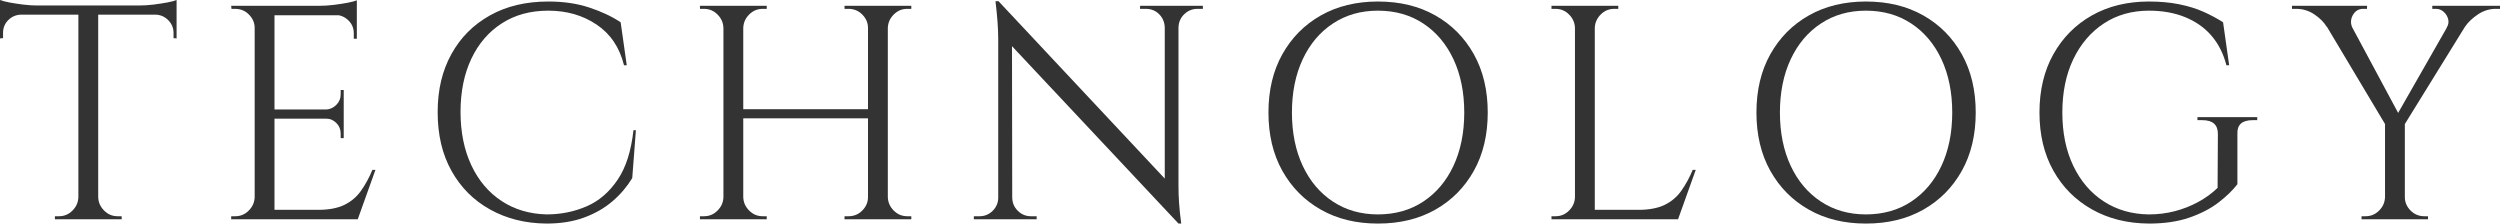
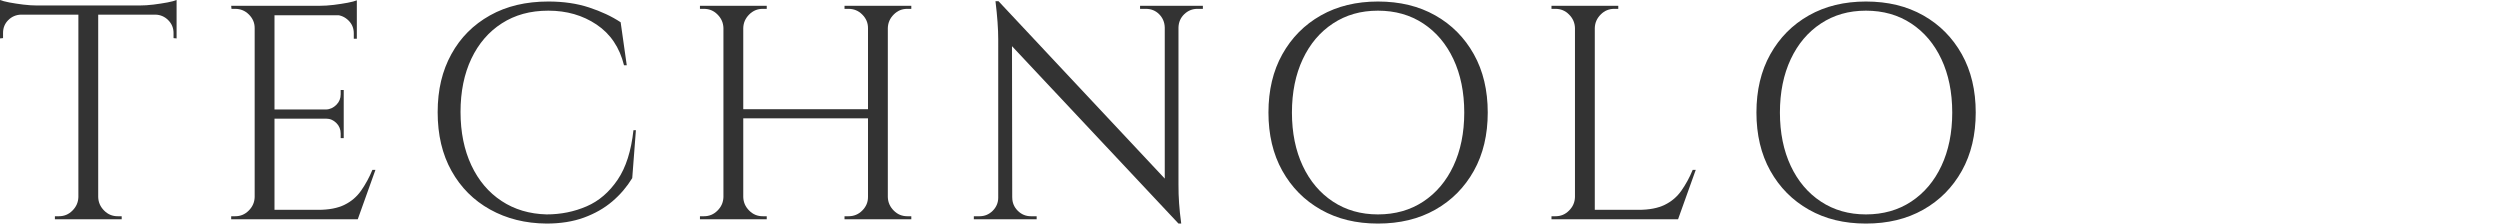
<svg xmlns="http://www.w3.org/2000/svg" id="_レイヤー_2" data-name="レイヤー 2" width="163.94" height="14.66" viewBox="0 0 163.94 14.66">
  <g id="_レイヤー_1-2" data-name="レイヤー 1">
    <path d="M0,0c.13.05.34.11.61.16s.58.1.91.14c.33.04.64.06.92.06l-2.44.22v-.58ZM11.58.36v.6H0V.36h11.58ZM1.38.9v.06c-.33.01-.61.13-.84.36-.23.23-.34.51-.34.84v.34l-.2.02V.9h1.38ZM5.2,12.92v1.46h-1.6v-.2h.26c.35,0,.64-.12.89-.37.25-.25.38-.54.39-.89h.06ZM6.44.44v13.94h-1.3V.44h1.3ZM6.38,12.92h.06c.01.35.14.64.39.89.25.25.54.37.89.37h.26v.2h-1.6v-1.46ZM11.58,0v.58l-2.44-.22c.29,0,.6-.02.93-.06.33-.04.63-.09.91-.14.28-.05.48-.11.6-.16ZM11.58.9v1.62l-.2-.02v-.34c0-.33-.12-.61-.35-.84-.23-.23-.51-.35-.83-.36v-.06h1.38Z" style="fill: #333; stroke-width: 0px;" />
    <path d="M16.76,1.84h-.06c0-.35-.13-.64-.38-.89s-.55-.37-.9-.37h-.24l-.02-.2h1.6v1.46ZM16.76,12.92v1.46h-1.6v-.2h.26c.35,0,.64-.12.89-.37s.38-.54.39-.89h.06ZM18,.38v14h-1.3V.38h1.3ZM23.4.38v.62h-5.46V.38h5.46ZM22.54,7.18v.6h-4.6v-.6h4.6ZM23.4,13.76v.62h-5.46v-.62h5.46ZM24.62,11.14l-1.16,3.24h-3.32l.72-.62c.71,0,1.28-.11,1.73-.33s.81-.53,1.09-.93c.28-.4.53-.85.74-1.36h.2ZM23.4.02v.58l-2.44-.22c.29,0,.6-.02.93-.06.33-.04.63-.09.91-.14.28-.05.48-.11.6-.16ZM22.54,5.9v1.32h-1.16v-.04c.27-.01.49-.12.68-.31.19-.19.28-.42.28-.69v-.28h.2ZM22.54,7.74v1.32h-.2v-.3c0-.27-.09-.5-.28-.69-.19-.19-.41-.29-.68-.29v-.04h1.16ZM23.4.94v1.6h-.2v-.36c0-.32-.11-.6-.34-.83s-.51-.36-.84-.37v-.04h1.38Z" style="fill: #333; stroke-width: 0px;" />
    <path d="M41.7,8.54l-.24,3.14c-.35.57-.78,1.08-1.31,1.53-.53.45-1.15.8-1.86,1.06-.71.26-1.53.39-2.45.39-1.39-.01-2.62-.32-3.7-.92s-1.92-1.44-2.53-2.53-.91-2.37-.91-3.85.3-2.72.9-3.81,1.44-1.93,2.53-2.54,2.36-.91,3.83-.91c.99,0,1.88.13,2.67.39s1.48.58,2.07.97l.4,2.82h-.18c-.29-1.17-.89-2.06-1.8-2.67-.91-.61-1.96-.91-3.16-.91s-2.19.28-3.05.83c-.86.55-1.53,1.33-2,2.32-.47.99-.71,2.16-.71,3.49s.24,2.5.71,3.5c.47,1,1.13,1.78,1.98,2.34.85.56,1.83.85,2.95.88.95,0,1.82-.18,2.63-.53.81-.35,1.48-.93,2.03-1.74.55-.81.89-1.89,1.04-3.25h.16Z" style="fill: #333; stroke-width: 0px;" />
    <path d="M47.5,1.84h-.06c-.01-.35-.14-.64-.39-.89-.25-.25-.54-.37-.89-.37h-.26v-.2h1.6v1.46ZM47.5,12.92v1.46h-1.6v-.2h.26c.35,0,.64-.12.89-.37s.38-.54.39-.89h.06ZM48.74.38v14h-1.3V.38h1.3ZM57.1,7.16v.6h-8.56v-.6h8.56ZM48.68,1.84V.38h1.6v.2h-.26c-.35,0-.64.12-.89.37-.25.25-.38.54-.39.89h-.06ZM48.68,12.92h.06c.01.35.14.64.39.89.25.25.54.37.89.37h.26v.2h-1.6v-1.46ZM56.98,1.84h-.06c0-.35-.13-.64-.38-.89s-.55-.37-.9-.37h-.26v-.2h1.6v1.46ZM56.98,12.92v1.46h-1.6v-.2h.26c.35,0,.65-.12.9-.37.25-.25.38-.54.38-.89h.06ZM58.22.38v14h-1.3V.38h1.3ZM58.16,1.84V.38h1.6v.2h-.26c-.35,0-.64.12-.89.37-.25.25-.38.54-.39.89h-.06ZM58.16,12.92h.06c.01.35.14.64.39.89.25.25.54.37.89.37h.26v.2h-1.6v-1.46Z" style="fill: #333; stroke-width: 0px;" />
    <path d="M65.52,12.96v1.42h-1.66v-.2h.38c.33,0,.62-.12.86-.36s.36-.53.36-.86h.06ZM65.48.08l.88,1.12.02,13.18h-.92V2.58c0-.68-.06-1.51-.18-2.5h.2ZM65.48.08l11.62,12.4.18,2.18-11.62-12.38-.18-2.2ZM66.38,12.96c0,.33.12.62.36.86s.53.36.86.36h.38v.2h-1.66v-1.42h.06ZM74.76.38h1.66v1.42h-.04c-.01-.35-.14-.64-.37-.87s-.52-.35-.87-.35h-.38v-.2ZM77.28.38v11.72c0,.43.01.84.04,1.23.03.39.07.84.14,1.33h-.18l-.9-1.06V.38h.9ZM78.88.38v.2h-.36c-.33,0-.62.12-.86.35-.24.23-.37.52-.38.87h-.06V.38h1.66Z" style="fill: #333; stroke-width: 0px;" />
    <path d="M90.36.1c1.43,0,2.68.3,3.76.91s1.92,1.46,2.53,2.55c.61,1.09.91,2.37.91,3.82s-.3,2.73-.91,3.82c-.61,1.09-1.45,1.94-2.53,2.55-1.08.61-2.33.91-3.76.91s-2.66-.3-3.74-.91c-1.08-.61-1.92-1.46-2.53-2.55s-.91-2.37-.91-3.82.3-2.73.91-3.82c.61-1.09,1.45-1.94,2.53-2.55s2.33-.91,3.74-.91ZM90.36,14.06c1.13,0,2.12-.28,2.97-.84.85-.56,1.51-1.34,1.98-2.34.47-1,.71-2.17.71-3.5s-.24-2.5-.71-3.5c-.47-1-1.13-1.78-1.98-2.34s-1.84-.84-2.97-.84-2.1.28-2.95.84-1.51,1.34-1.98,2.34c-.47,1-.71,2.17-.71,3.5s.24,2.5.71,3.5c.47,1,1.13,1.78,1.98,2.34.85.56,1.83.84,2.95.84Z" style="fill: #333; stroke-width: 0px;" />
    <path d="M103.34,1.84h-.06c-.01-.35-.14-.64-.39-.89-.25-.25-.54-.37-.89-.37h-.26v-.2h1.6v1.46ZM103.34,12.92v1.46h-1.6v-.2h.26c.35,0,.64-.12.89-.37.25-.25.38-.54.39-.89h.06ZM104.58.38v14h-1.3V.38h1.3ZM104.52,1.84V.38h1.6v.2h-.26c-.35,0-.64.12-.89.37-.25.25-.38.54-.39.89h-.06ZM109.98,13.76v.62h-5.46v-.62h5.46ZM111.2,11.14l-1.16,3.24h-3.32l.72-.62c.71,0,1.28-.11,1.73-.33.45-.22.81-.53,1.09-.93.28-.4.53-.85.74-1.36h.2Z" style="fill: #333; stroke-width: 0px;" />
    <path d="M122.36.1c1.43,0,2.68.3,3.76.91s1.92,1.46,2.53,2.55c.61,1.09.91,2.37.91,3.82s-.3,2.73-.91,3.82c-.61,1.09-1.45,1.94-2.53,2.55-1.08.61-2.33.91-3.76.91s-2.66-.3-3.74-.91c-1.08-.61-1.92-1.46-2.53-2.55s-.91-2.37-.91-3.82.3-2.73.91-3.82c.61-1.09,1.45-1.94,2.53-2.55s2.33-.91,3.74-.91ZM122.36,14.06c1.13,0,2.12-.28,2.97-.84.85-.56,1.51-1.34,1.98-2.34.47-1,.71-2.17.71-3.5s-.24-2.5-.71-3.5c-.47-1-1.13-1.78-1.98-2.34s-1.84-.84-2.97-.84-2.1.28-2.95.84-1.51,1.34-1.98,2.34c-.47,1-.71,2.17-.71,3.5s.24,2.5.71,3.5c.47,1,1.13,1.78,1.98,2.34.85.56,1.83.84,2.95.84Z" style="fill: #333; stroke-width: 0px;" />
-     <path d="M146.72,8.78v3.3c-.31.4-.72.8-1.24,1.2-.52.4-1.16.73-1.91.99-.75.26-1.64.39-2.65.39-1.41-.01-2.66-.32-3.74-.93-1.08-.61-1.92-1.45-2.53-2.54-.61-1.09-.91-2.36-.91-3.81s.3-2.73.91-3.82c.61-1.09,1.45-1.94,2.53-2.55s2.33-.91,3.74-.91c.73,0,1.39.06,1.98.18.59.12,1.12.28,1.59.49.47.21.9.44,1.29.69l.4,2.82h-.18c-.2-.77-.53-1.42-.99-1.95s-1.04-.93-1.73-1.21c-.69-.28-1.48-.42-2.36-.42-1.12,0-2.11.28-2.96.84-.85.56-1.52,1.34-2,2.34-.48,1-.72,2.17-.72,3.5s.24,2.5.72,3.5c.48,1,1.15,1.78,2,2.33.85.55,1.84.84,2.96.85.59,0,1.15-.07,1.69-.21.54-.14,1.05-.34,1.53-.6.48-.26.91-.57,1.28-.93l.02-3.54c0-.6-.34-.9-1.02-.9h-.32v-.2h3.92v.2h-.3c-.69,0-1.03.3-1,.9Z" style="fill: #333; stroke-width: 0px;" />
-     <path d="M154.26,1.82l-1.68-.06c-.19-.31-.46-.58-.82-.82-.36-.24-.75-.36-1.18-.36h-.28v-.2h4.92v.2h-.26c-.29,0-.52.14-.67.41-.15.27-.16.55-.03.83ZM153.5.4l3.92,7.3-.86.7-4.78-8h1.72ZM156.44,12.92v1.46h-1.58v-.2h.26c.35,0,.64-.12.89-.37.25-.25.38-.54.39-.89h.04ZM157.7,7.94v6.44h-1.3v-6.44h1.3ZM161.26.4h1.22l-4.92,7.96-.72-.22,4.42-7.74ZM157.64,12.92h.06c0,.35.13.64.38.89.25.25.55.37.9.37h.24v.2h-1.58v-1.46ZM160.44,1.82c.12-.19.15-.38.1-.57-.05-.19-.15-.35-.3-.48-.15-.13-.31-.19-.5-.19h-.24v-.2h4.44v.2h-.28c-.41,0-.8.12-1.16.36-.36.24-.65.51-.86.82l-1.2.06Z" style="fill: #333; stroke-width: 0px;" />
  </g>
</svg>